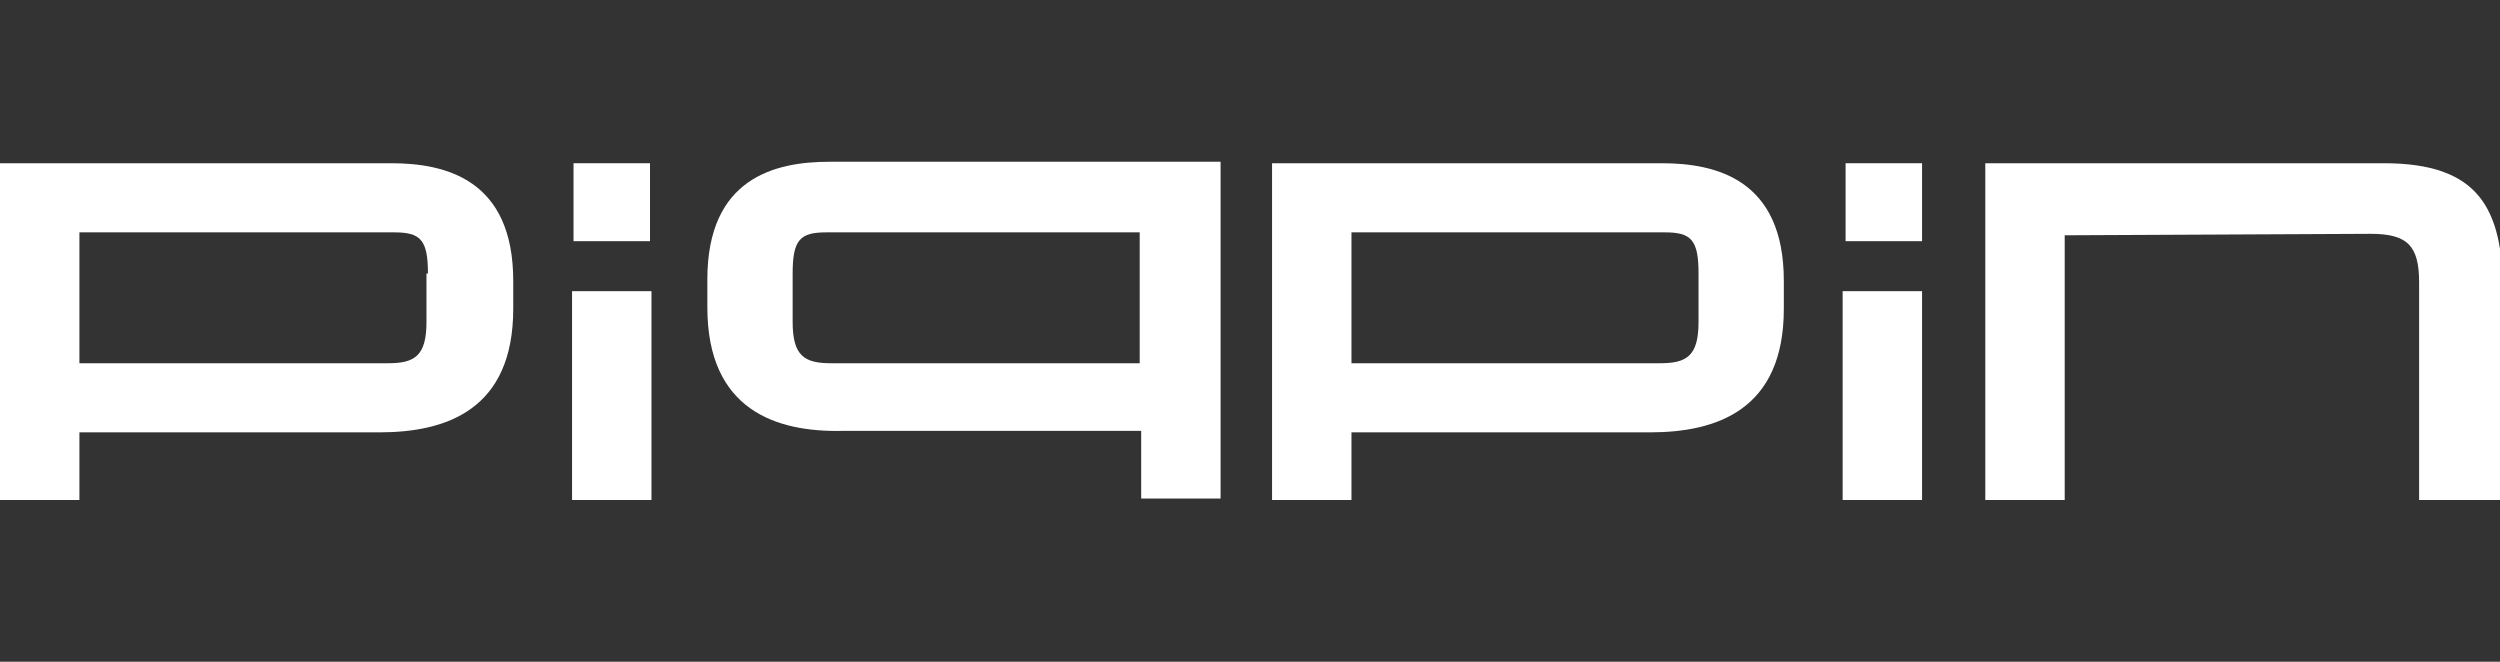
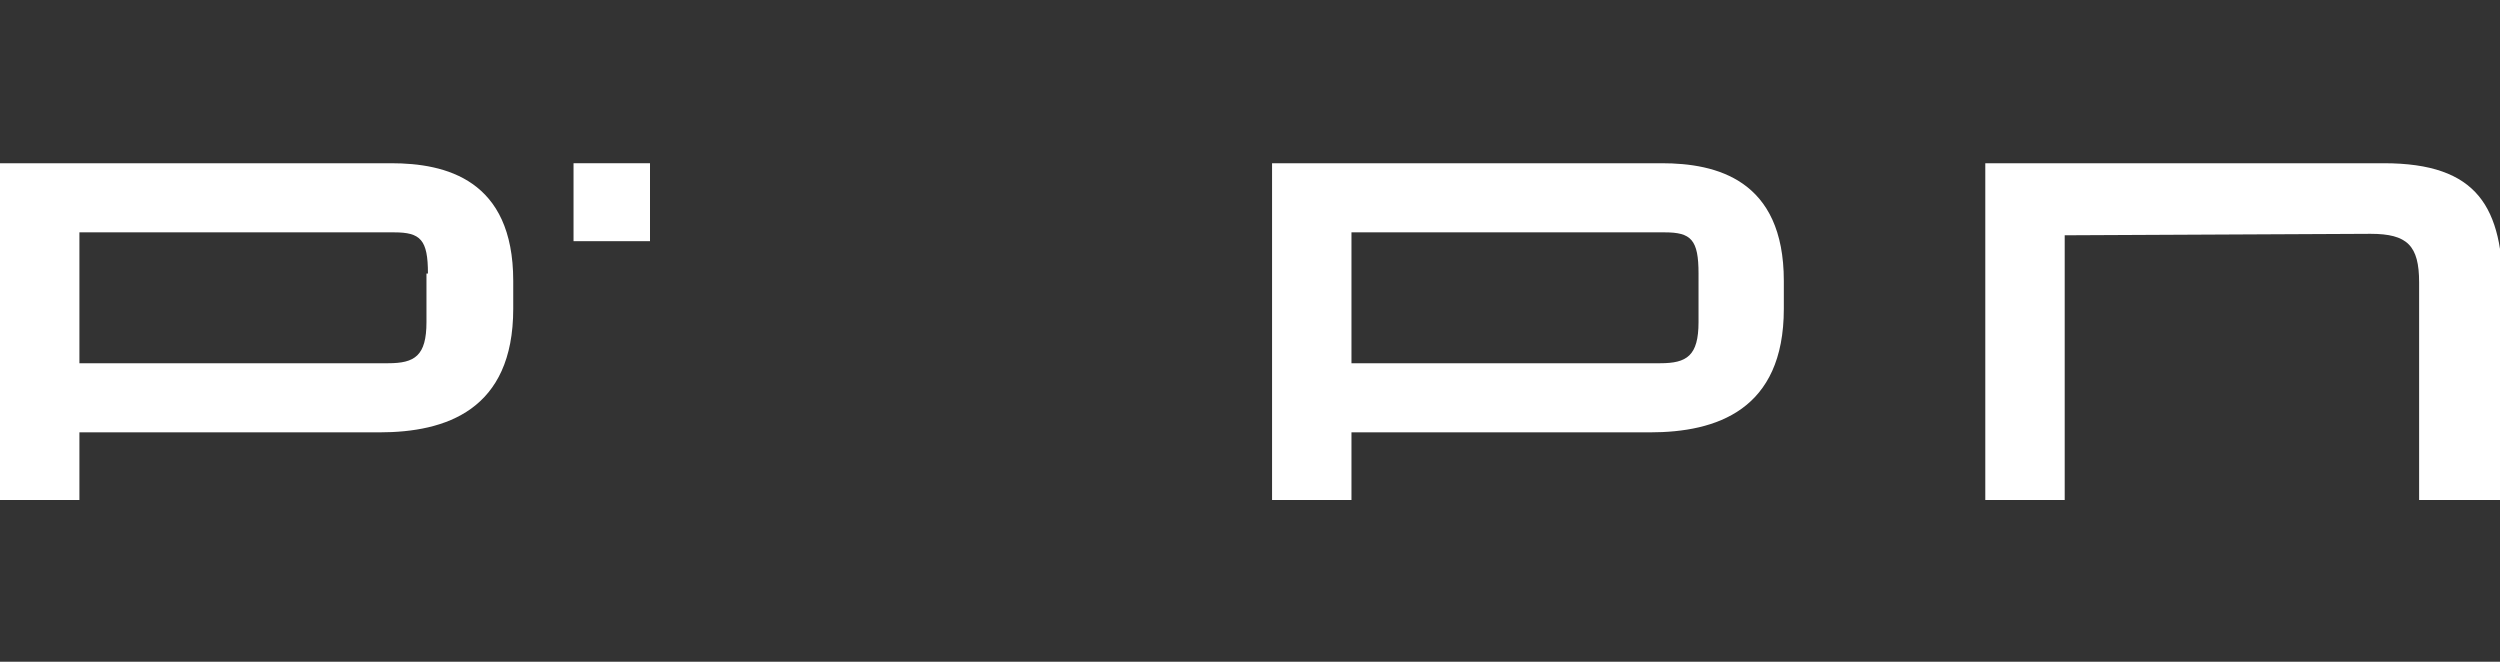
<svg xmlns="http://www.w3.org/2000/svg" version="1.1" id="Layer_1" x="0px" y="0px" viewBox="0 0 170 45" style="enable-background:new 0 0 170 45;" xml:space="preserve">
  <rect x="0" y="0" width="170" height="45" fill="#333333" stroke="none" />
  <style type="text/css">
	.st0{fill:#FFFFFF;}
</style>
  <g>
    <path class="st0" d="M25.8,29.4H5.4v4.6H0V11.1h26.6c3.7,0,8.3,1.1,8.3,8v1.9C34.9,27.9,30.3,29.4,25.8,29.4z M29.1,18.6   c0-2.3-0.5-2.8-2.3-2.8H5.4v8.9h21c1.8,0,2.6-0.5,2.6-2.8V18.6z" />
-     <path class="st0" d="M38.9,33.9V19.8h5.4v14.2H38.9z M39,16.4v-5.3h5.2v5.3H39z" />
-     <path class="st0" d="M48.1,20.9v-1.9c0-6.9,4.6-8,8.3-8h26.6v22.9h-5.4v-4.6H57.3C52.8,29.4,48.1,27.9,48.1,20.9z M53.9,21.9   c0,2.3,0.8,2.8,2.6,2.8h21v-8.9H56.2c-1.8,0-2.3,0.5-2.3,2.8V21.9z" />
+     <path class="st0" d="M38.9,33.9V19.8h5.4H38.9z M39,16.4v-5.3h5.2v5.3H39z" />
    <path class="st0" d="M112.2,29.4H91.9v4.6h-5.4V11.1H113c3.7,0,8.3,1.1,8.3,8v1.9C121.3,27.9,116.7,29.4,112.2,29.4z M115.5,18.6   c0-2.3-0.5-2.8-2.3-2.8H91.9v8.9h21c1.8,0,2.6-0.5,2.6-2.8V18.6z" />
-     <path class="st0" d="M125.3,33.9V19.8h5.4v14.2H125.3z M125.5,16.4v-5.3h5.2v5.3H125.5z" />
    <path class="st0" d="M164.5,33.9V19.2c0-2.5-0.8-3.3-3.3-3.3l-20.8,0.1v18h-5.4V11.1h27.1c6.4,0,8.1,3,8.1,8.8v14.1H164.5z" />
  </g>
</svg>